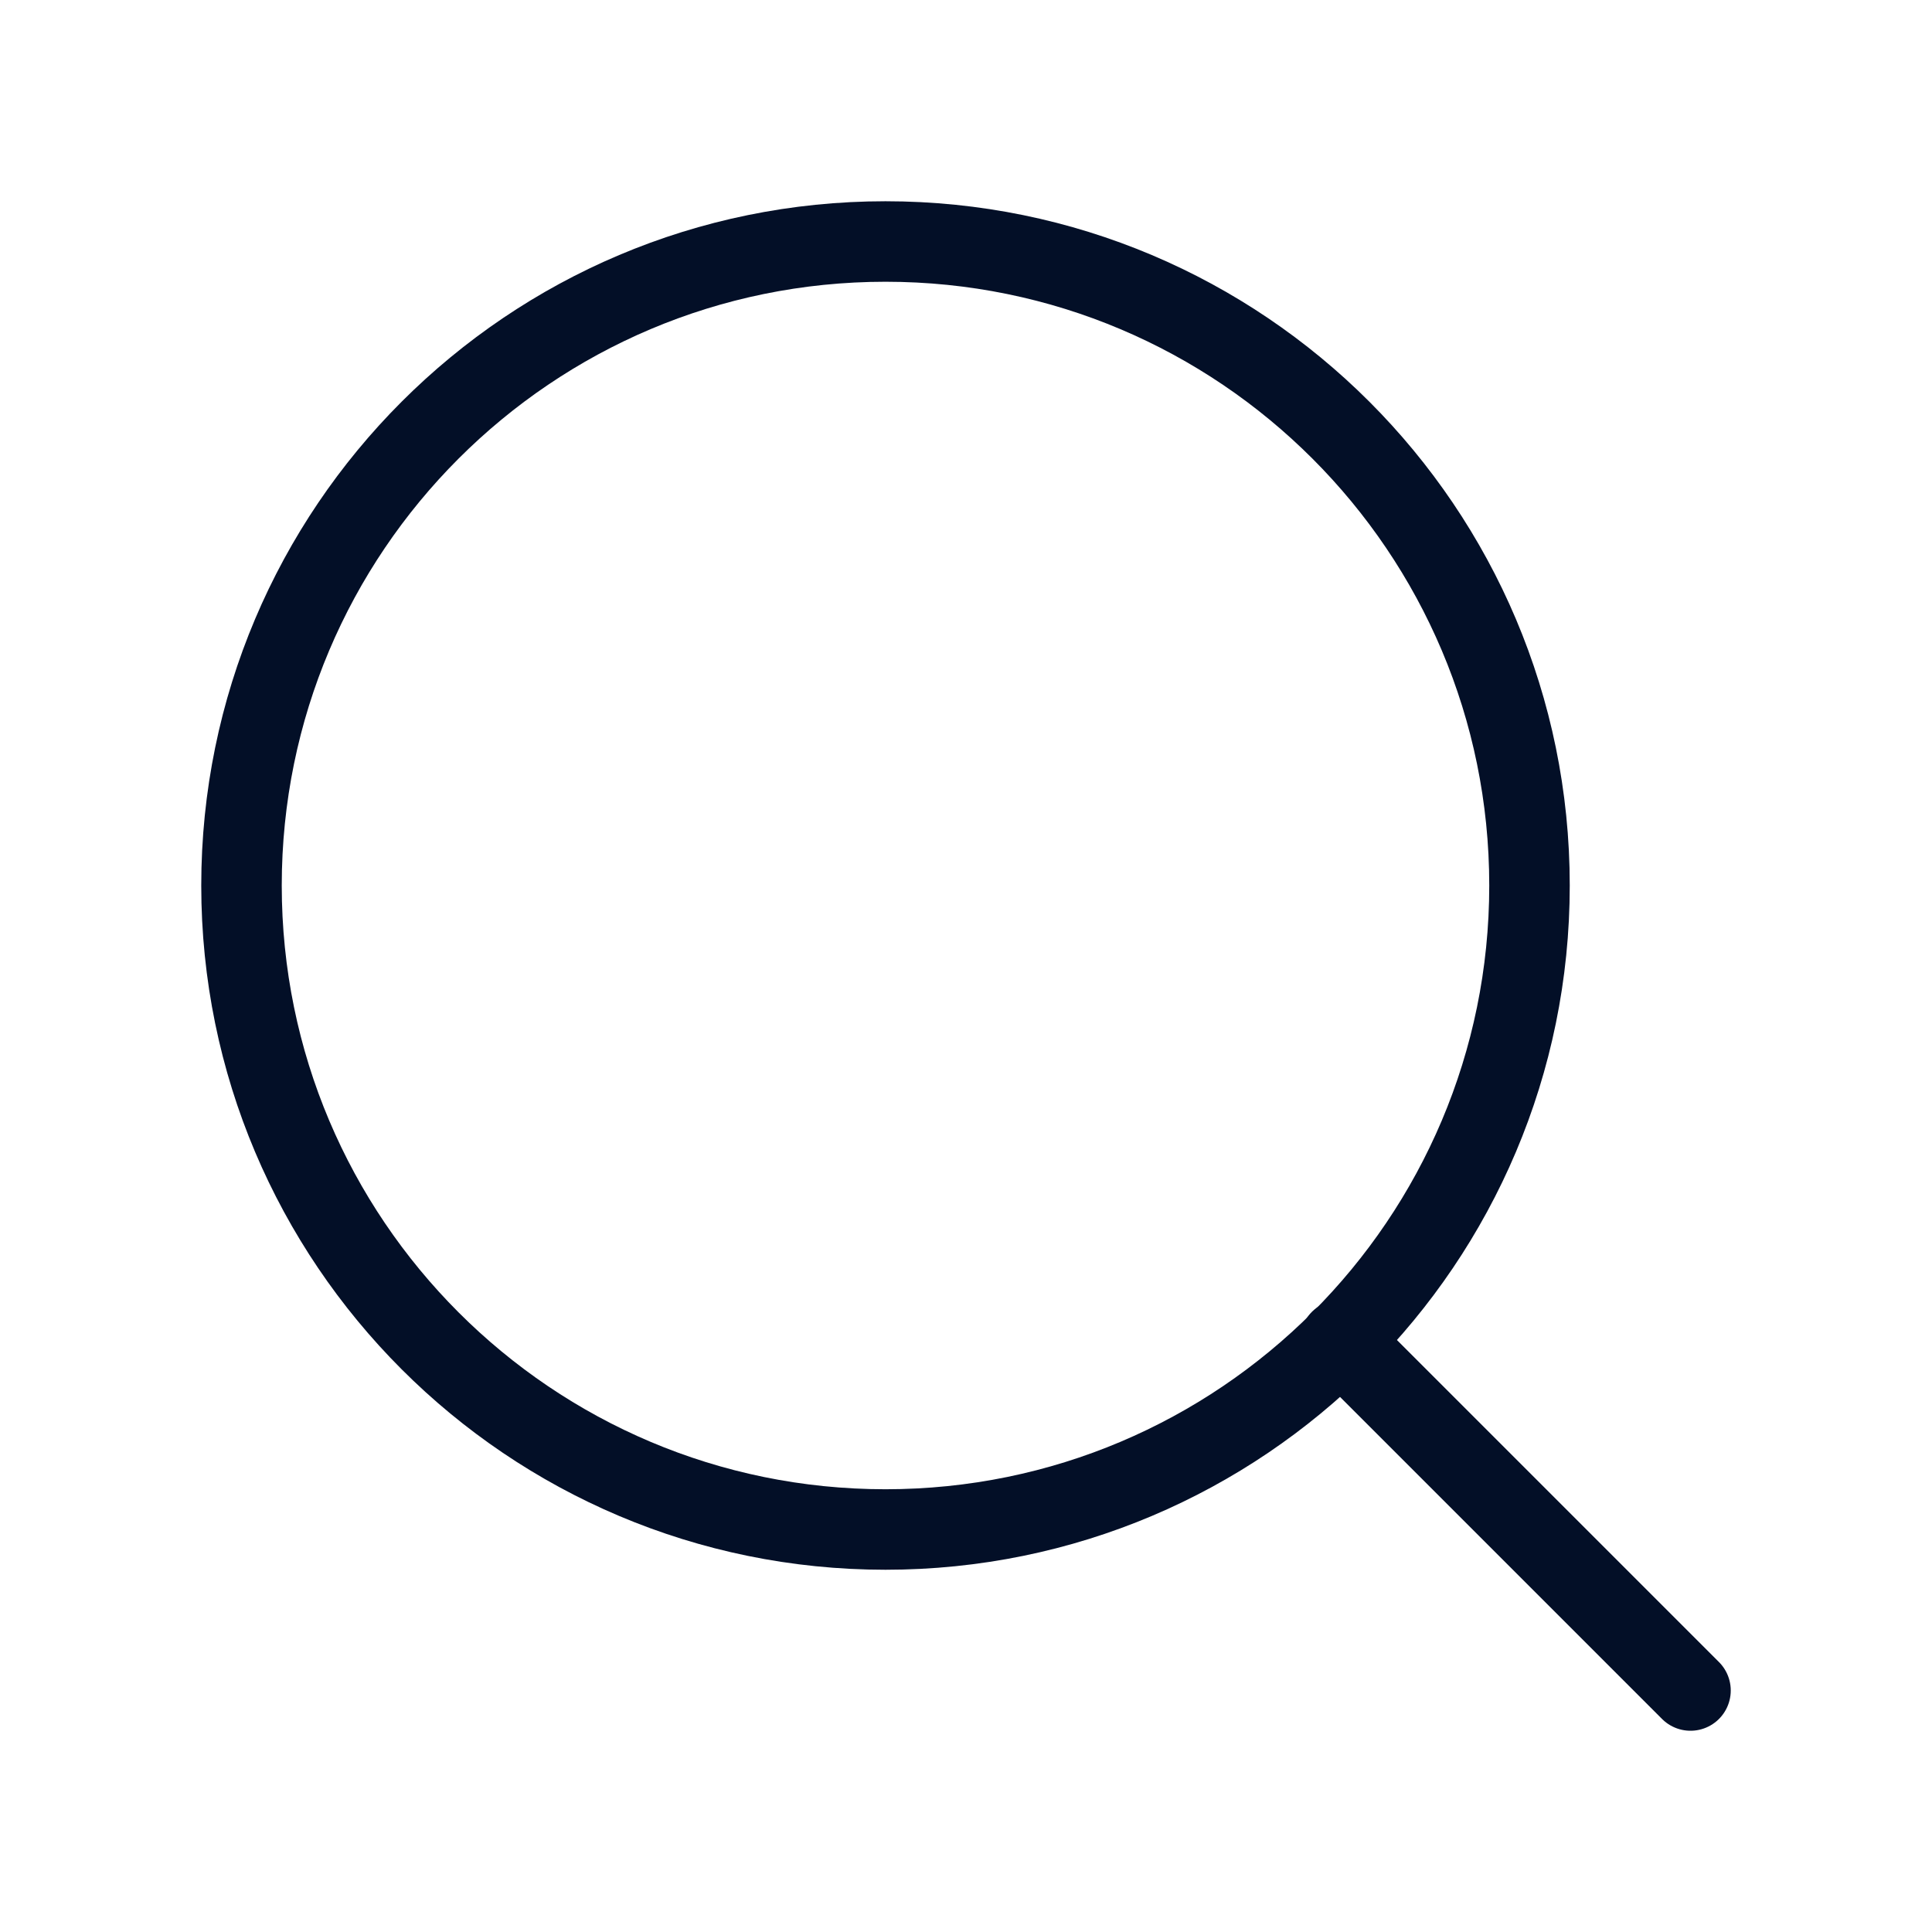
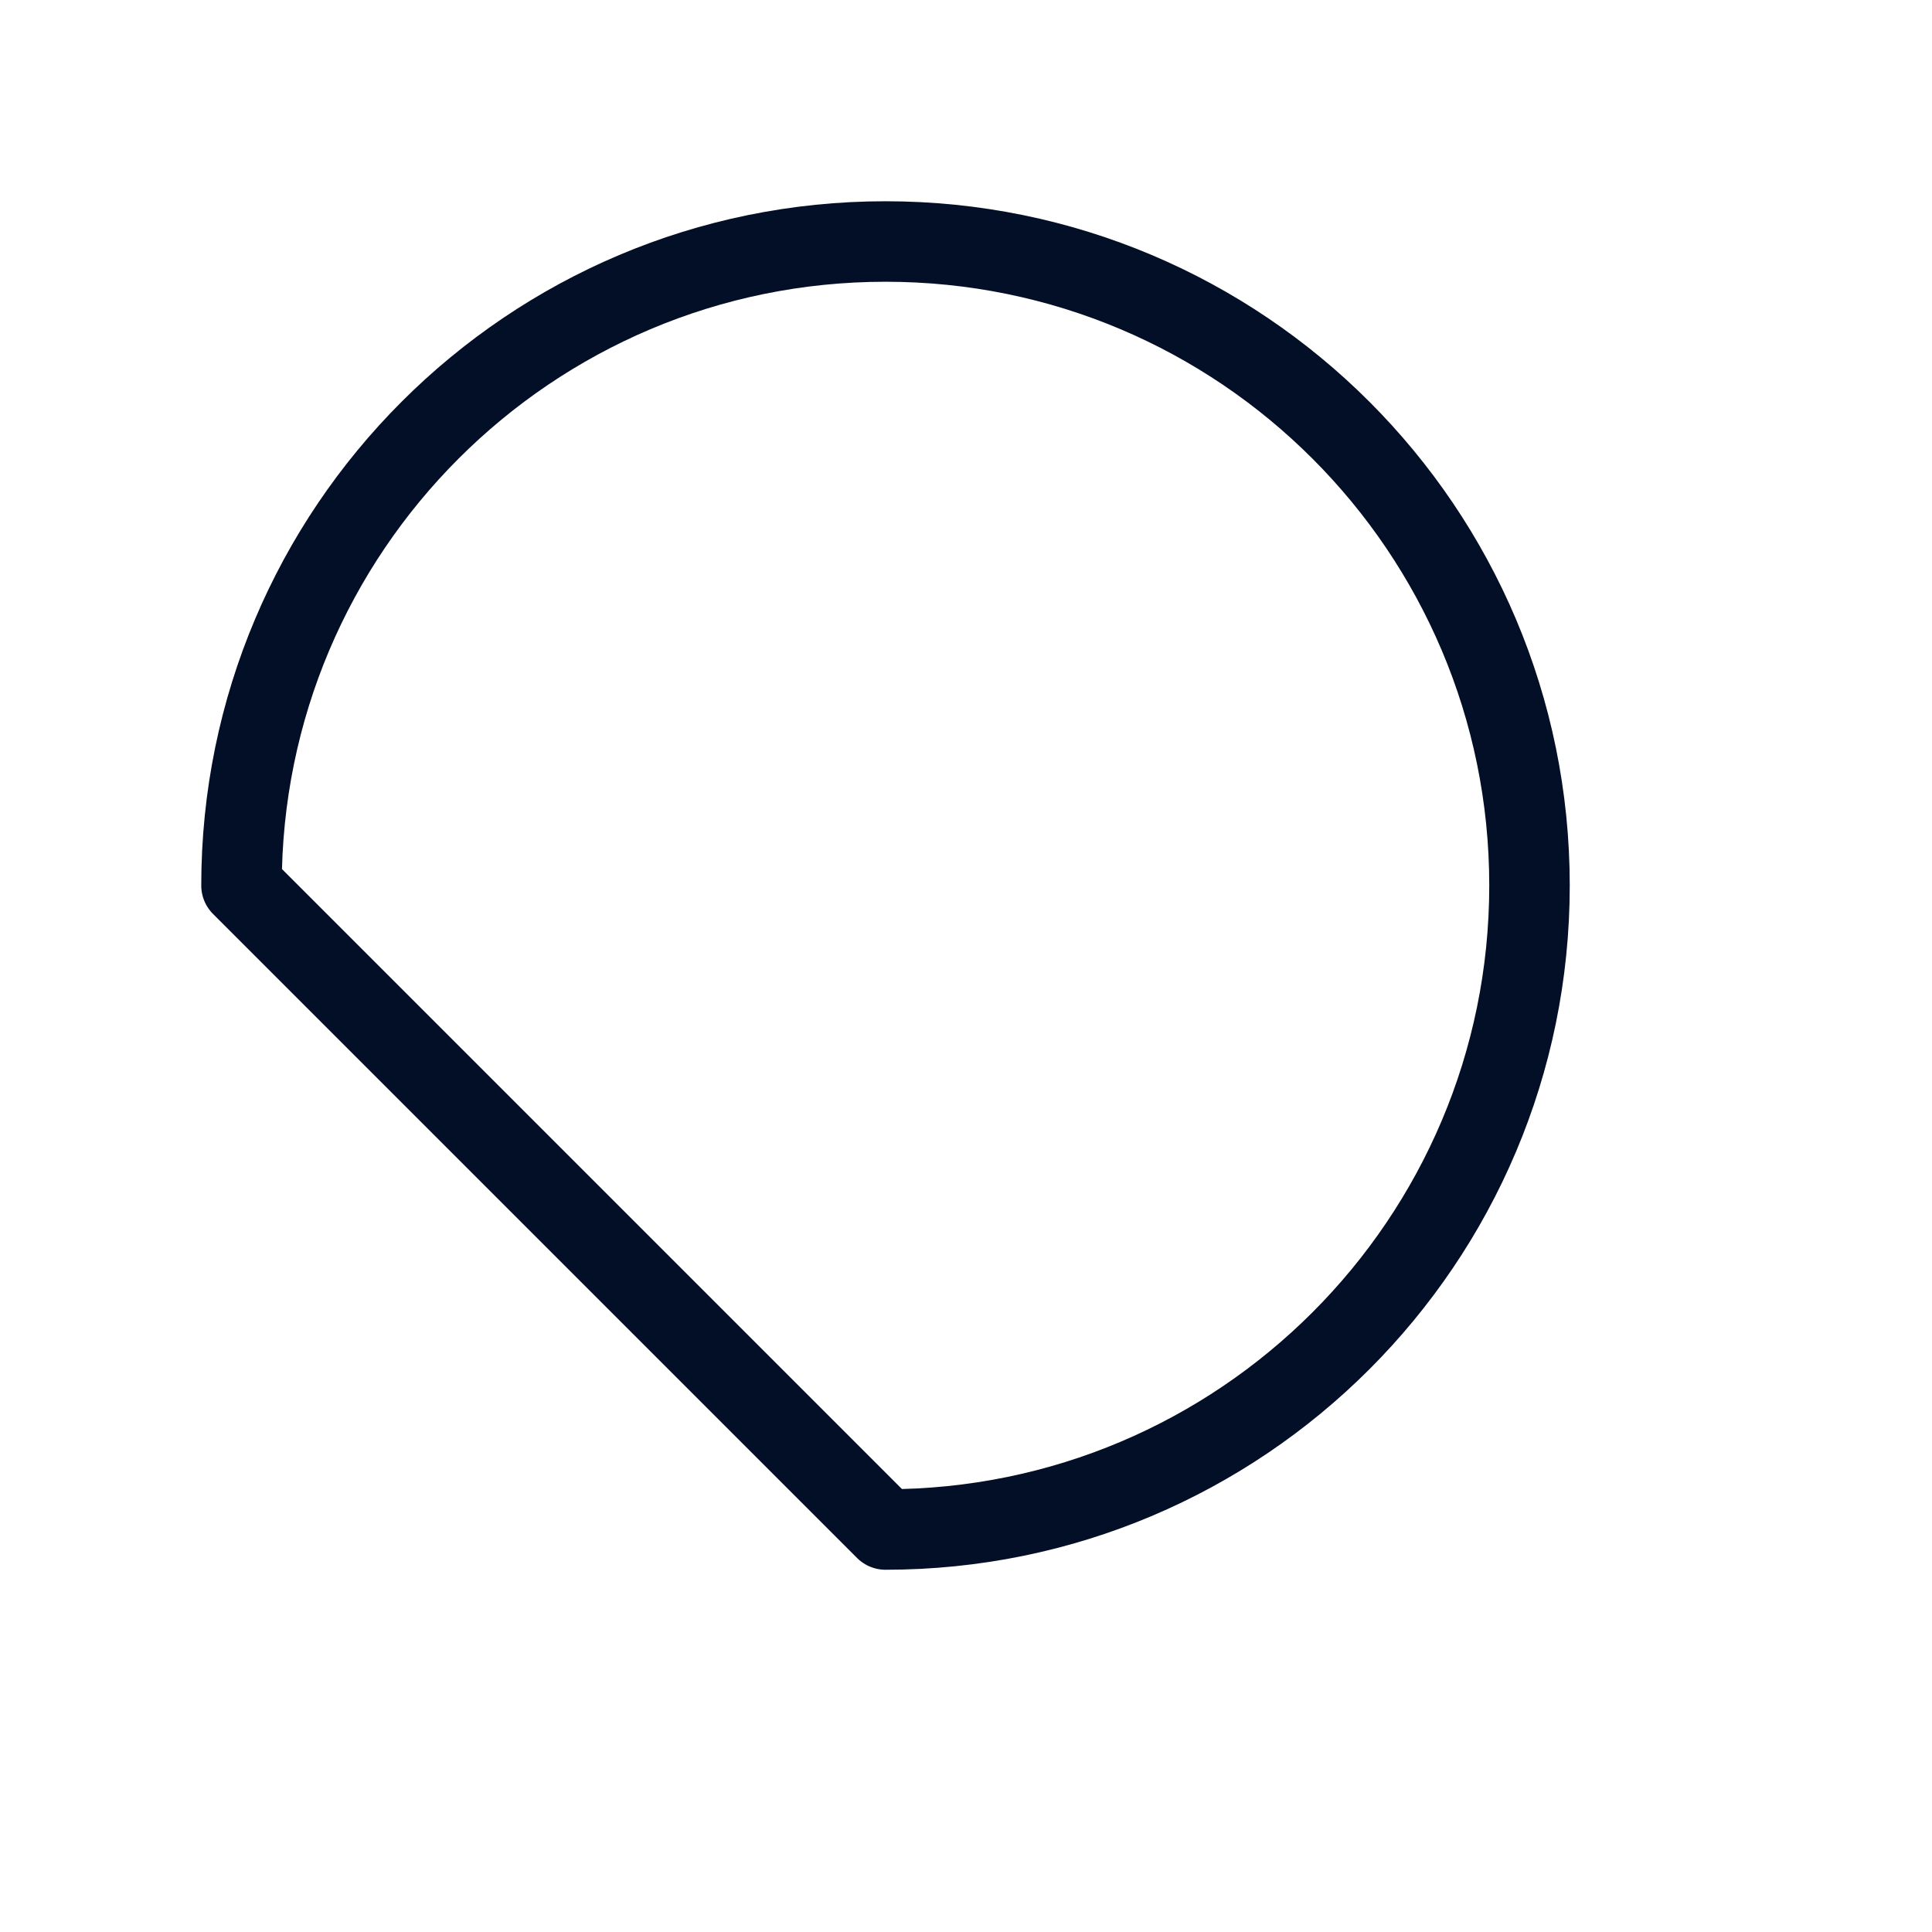
<svg xmlns="http://www.w3.org/2000/svg" width="24" height="24" viewBox="0 0 24 24" fill="none">
-   <path d="M11 19C15.418 19 19 15.418 19 11C19 6.582 15.418 3 11 3C6.582 3 3 6.582 3 11C3 15.418 6.582 19 11 19Z" stroke="#030F27" stroke-linecap="round" stroke-linejoin="round" />
-   <path d="M21 21L16.65 16.65" stroke="#030F27" stroke-linecap="round" stroke-linejoin="round" />
+   <path d="M11 19C15.418 19 19 15.418 19 11C19 6.582 15.418 3 11 3C6.582 3 3 6.582 3 11Z" stroke="#030F27" stroke-linecap="round" stroke-linejoin="round" />
</svg>